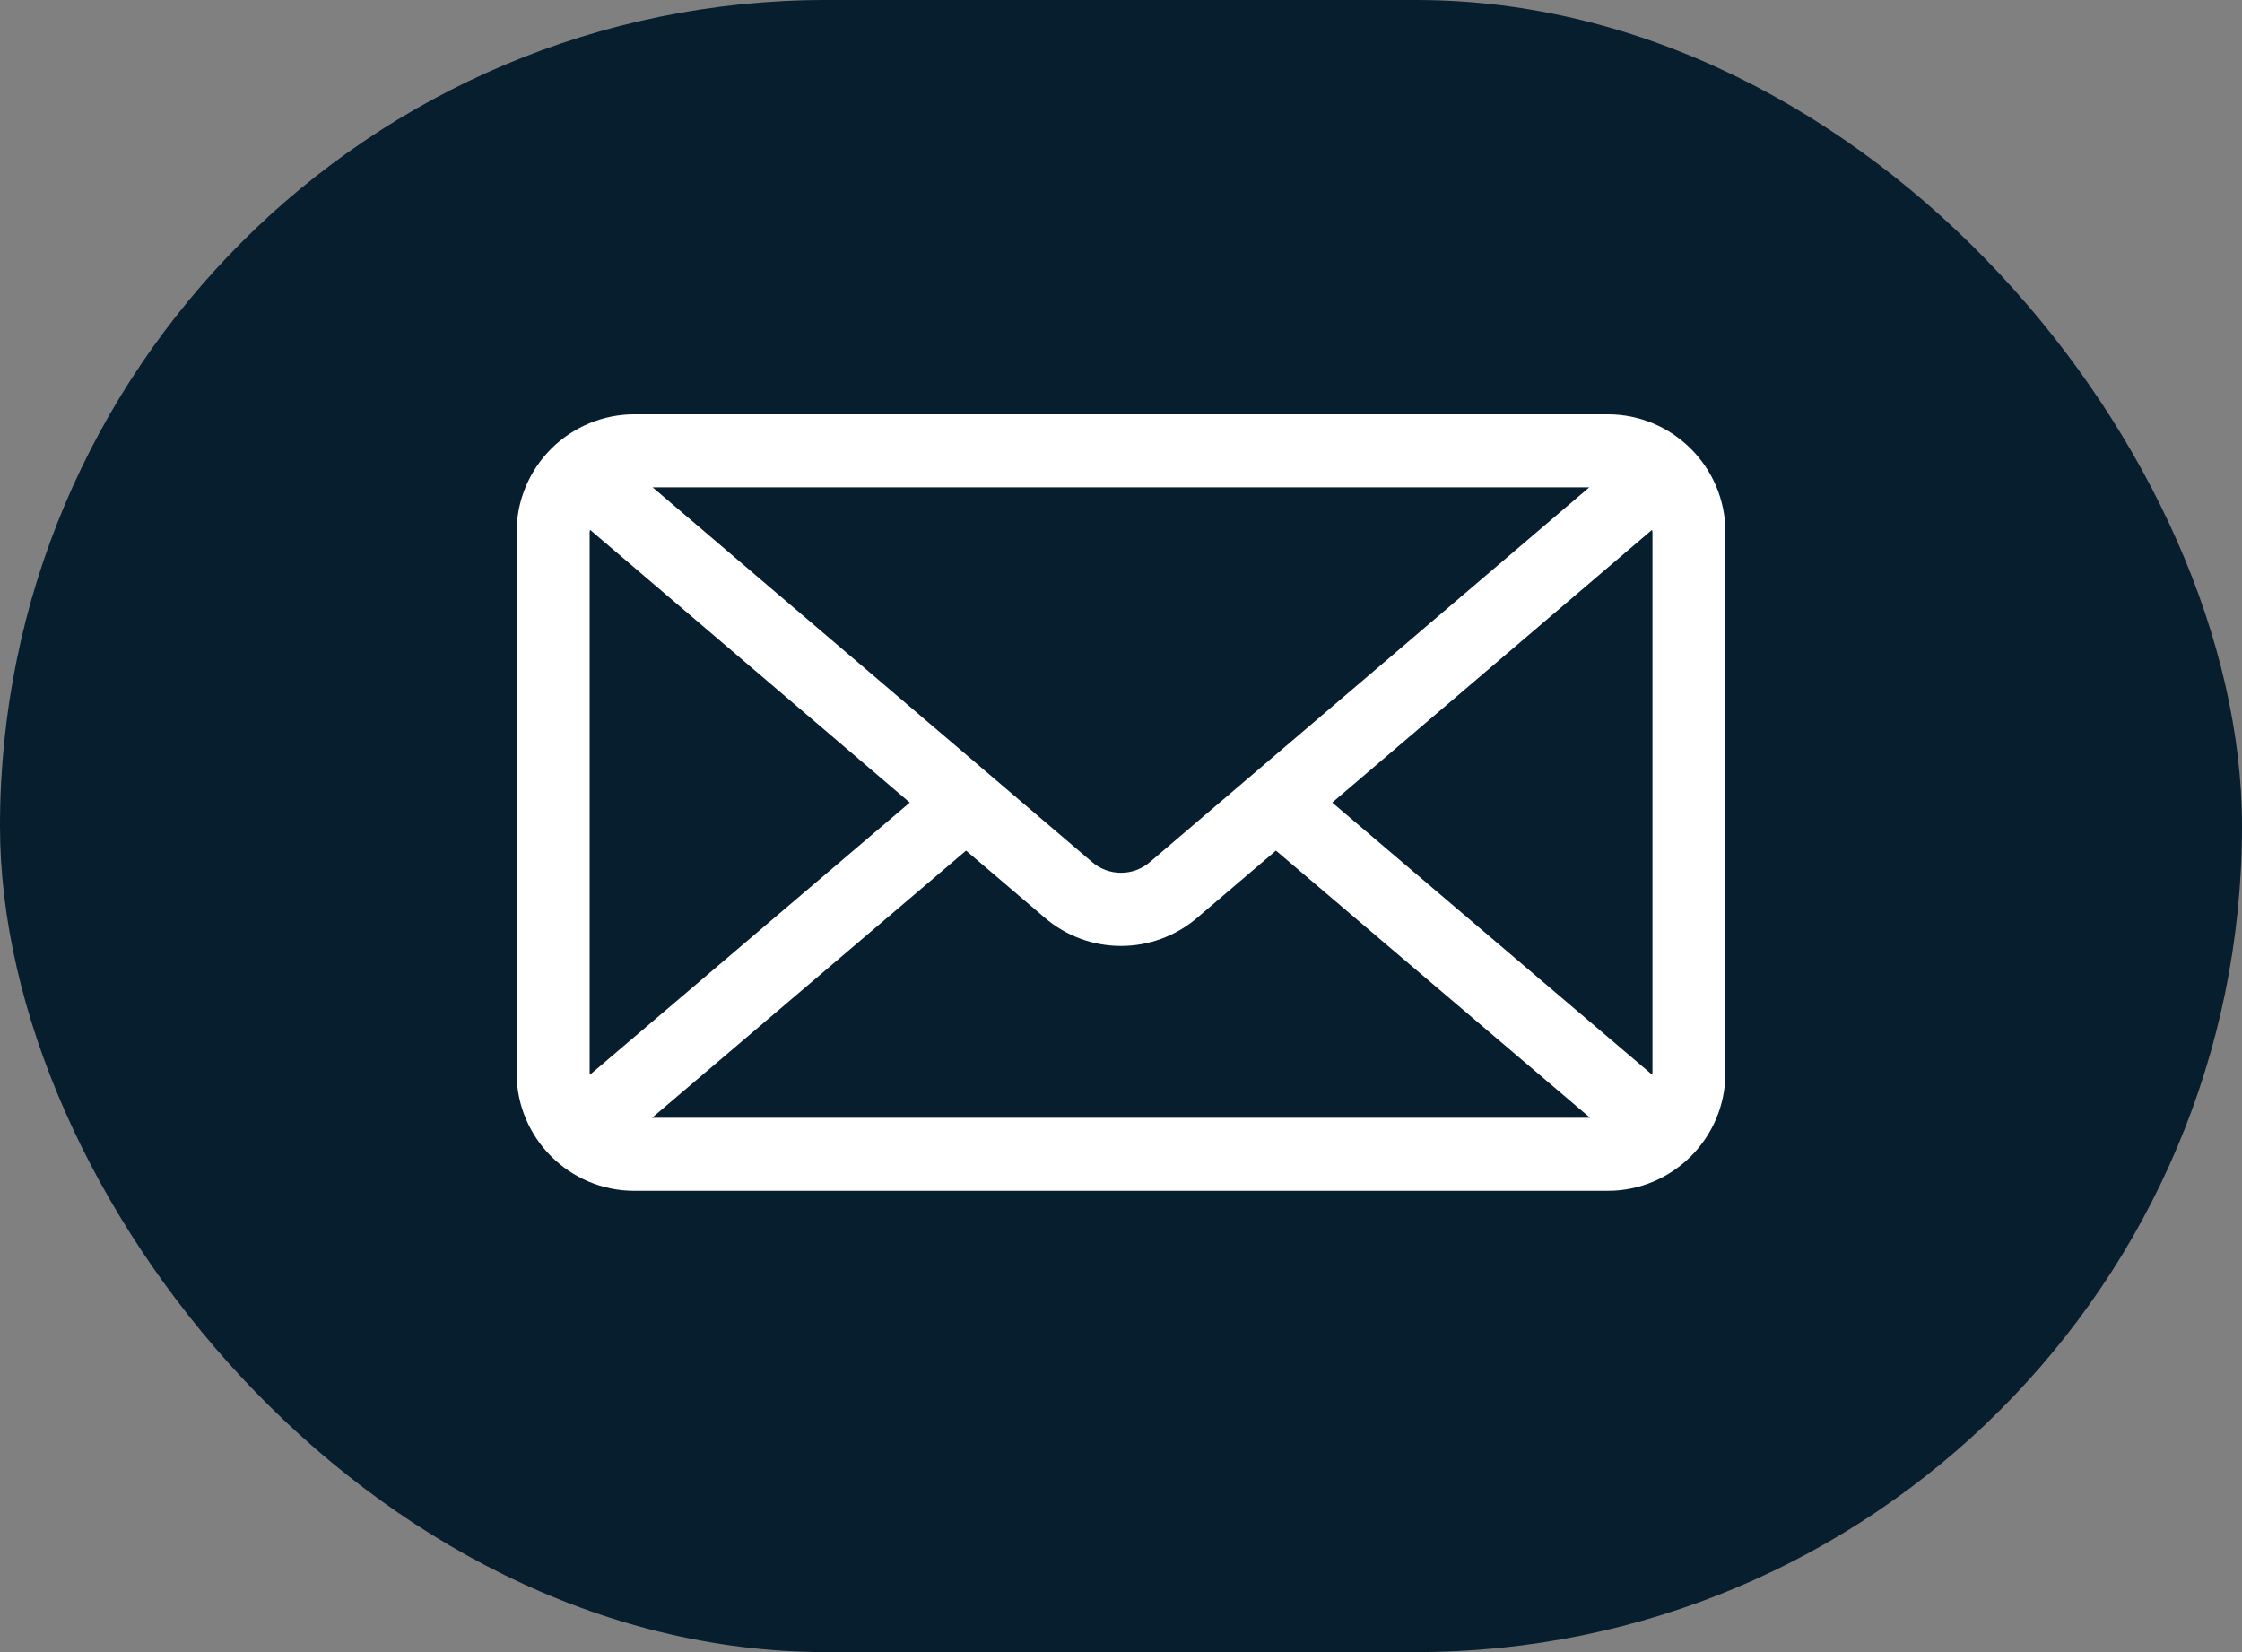
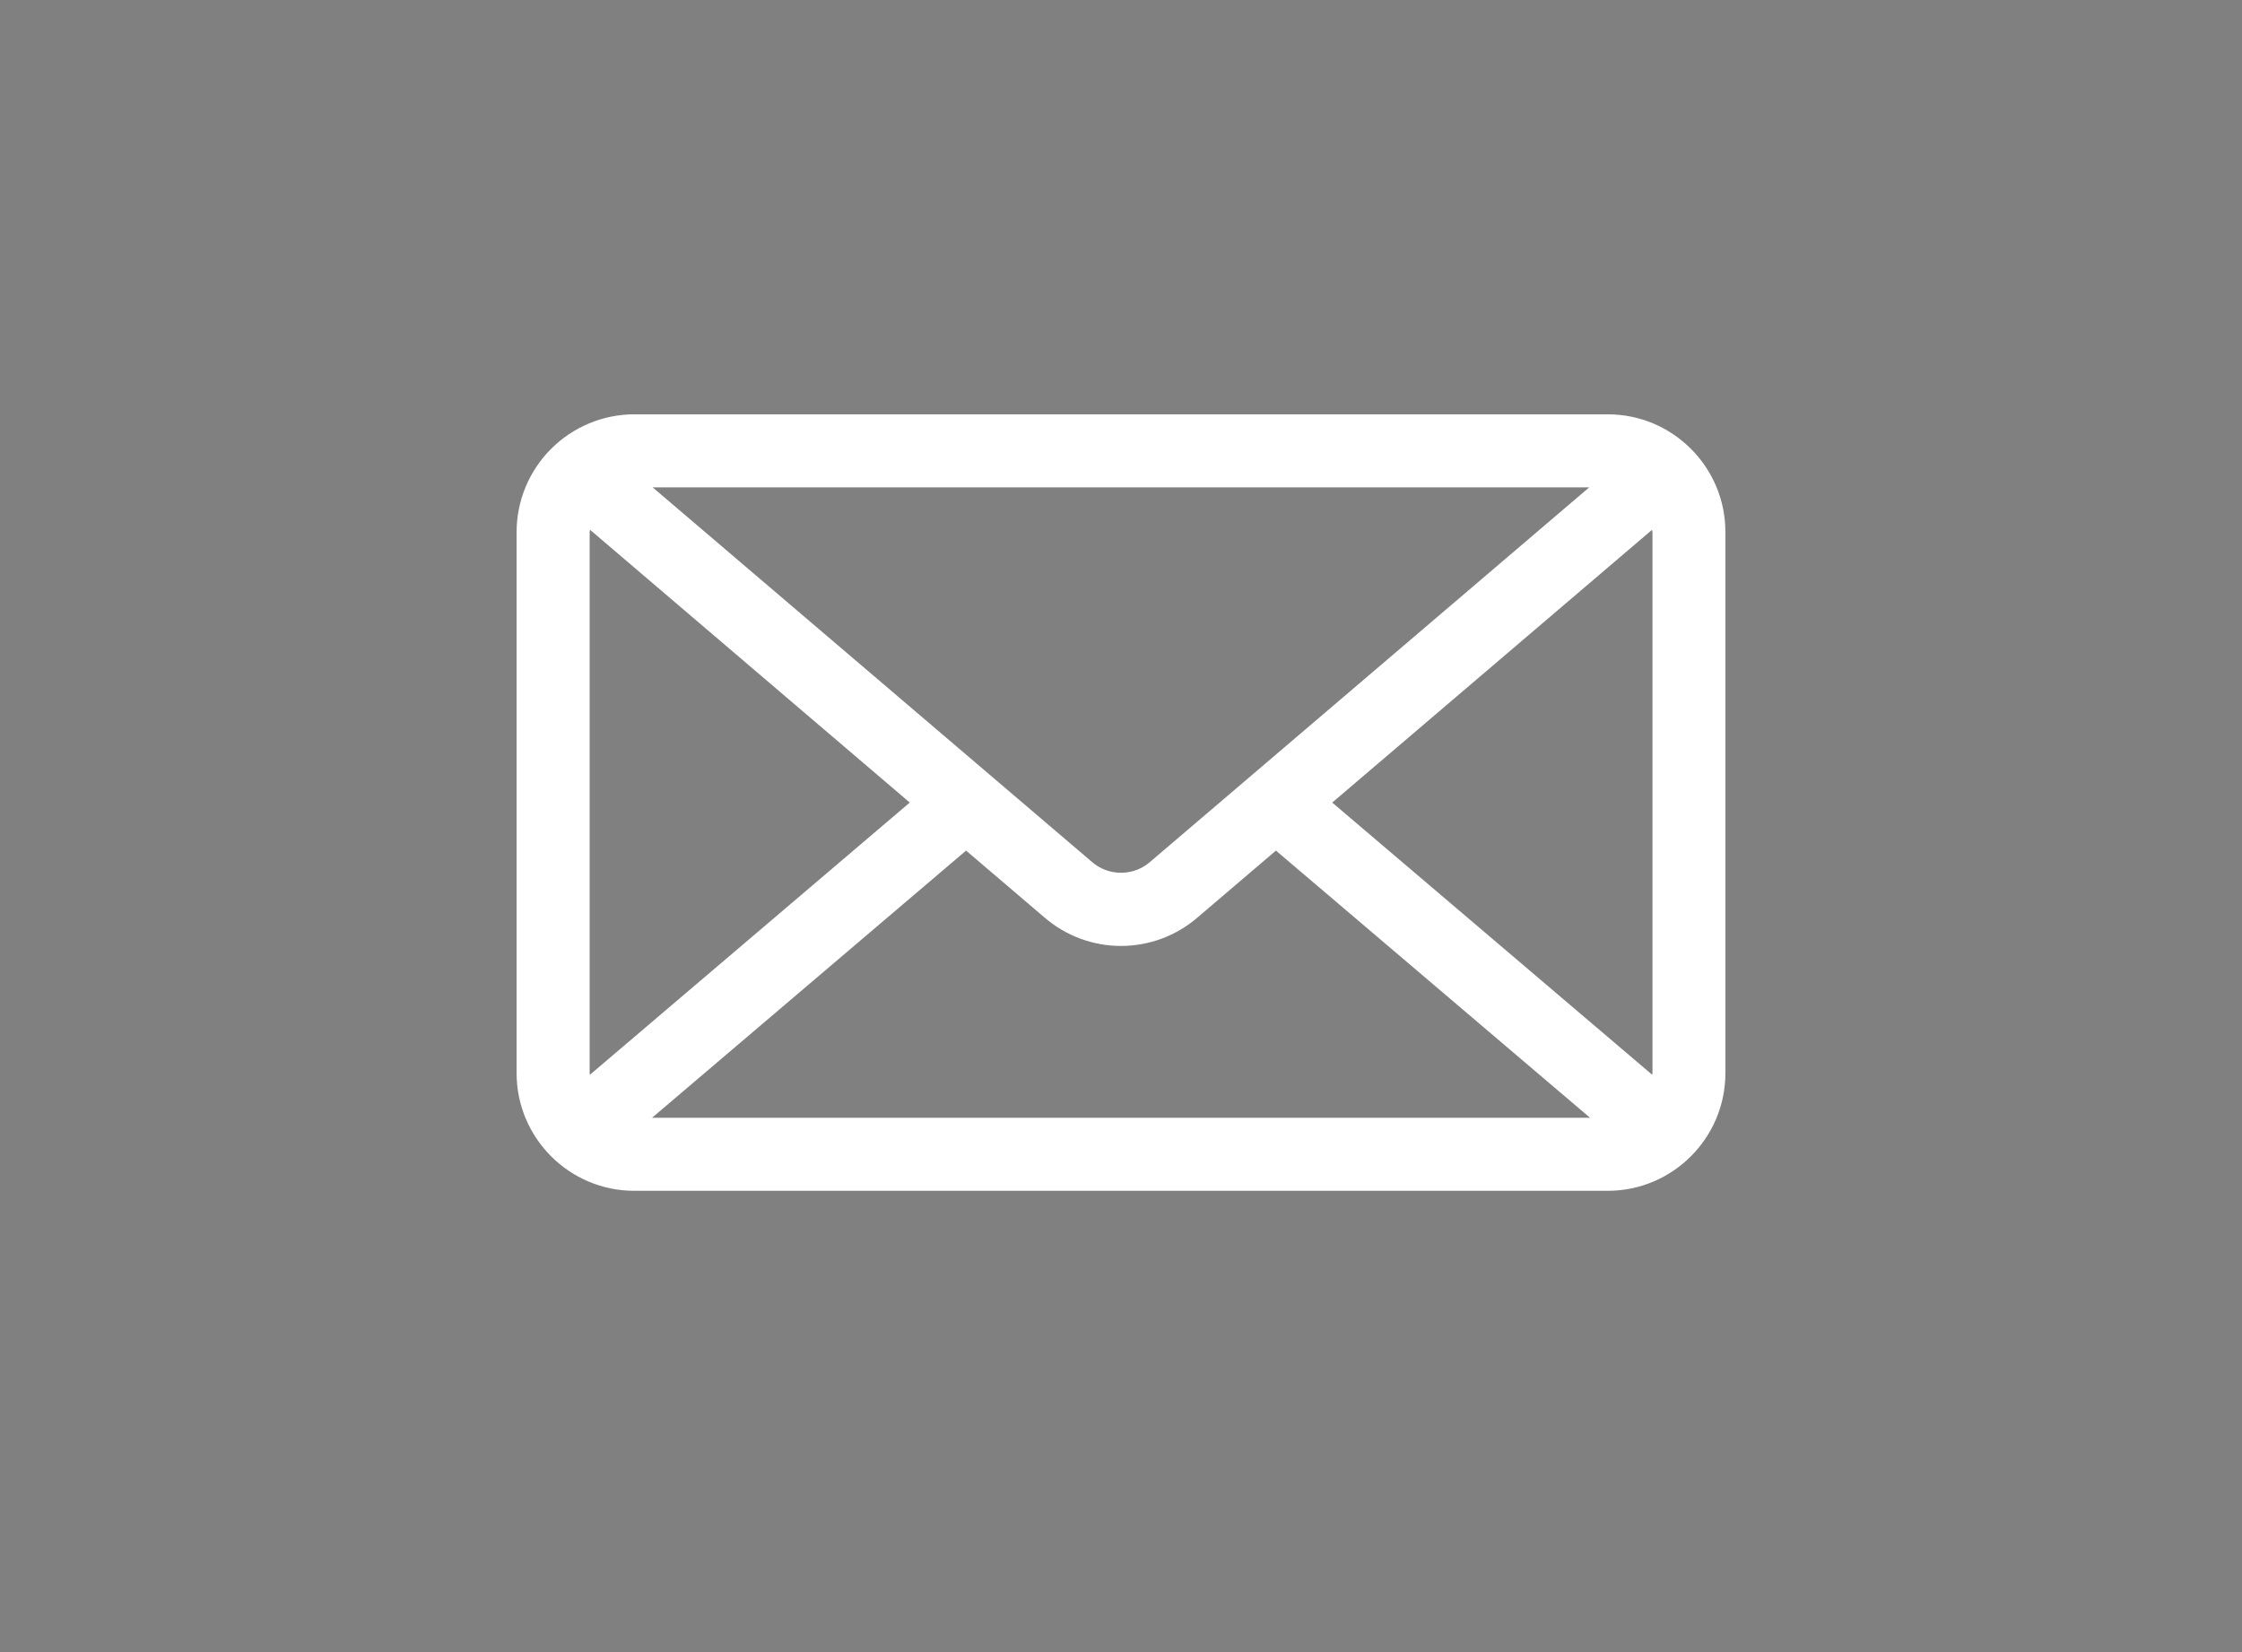
<svg xmlns="http://www.w3.org/2000/svg" width="19" height="14" viewBox="0 0 19 14" fill="none">
  <rect x="0" y="0" width="19" height="14" fill="#808080" stroke="none" />
-   <rect width="19" height="14" rx="7" fill="#071E2F" />
  <path d="M13.625 3.511H5.375C5.111 3.511 4.857 3.617 4.67 3.804C4.484 3.99 4.378 4.244 4.378 4.508V9.094C4.378 9.643 4.825 10.091 5.375 10.091H13.625C14.175 10.091 14.622 9.643 14.622 9.094V4.508C14.622 3.958 14.175 3.511 13.625 3.511ZM4.997 9.094V4.508C4.997 4.502 5 4.496 5.001 4.49L7.71 6.801L5 9.107C4.999 9.102 4.997 9.099 4.997 9.094ZM9.745 7.305C9.677 7.364 9.59 7.396 9.5 7.396C9.41 7.396 9.323 7.364 9.255 7.305L5.531 4.13H13.468L9.745 7.305ZM8.187 7.208L8.853 7.776C9.033 7.931 9.263 8.016 9.5 8.016C9.737 8.016 9.967 7.931 10.147 7.776L10.813 7.208L13.475 9.472H5.526L8.187 7.208ZM11.29 6.801L14 4.49C14 4.496 14.004 4.502 14.004 4.508V9.094C14.004 9.099 14.001 9.102 14.001 9.107L11.29 6.801Z" fill="white" />
</svg>